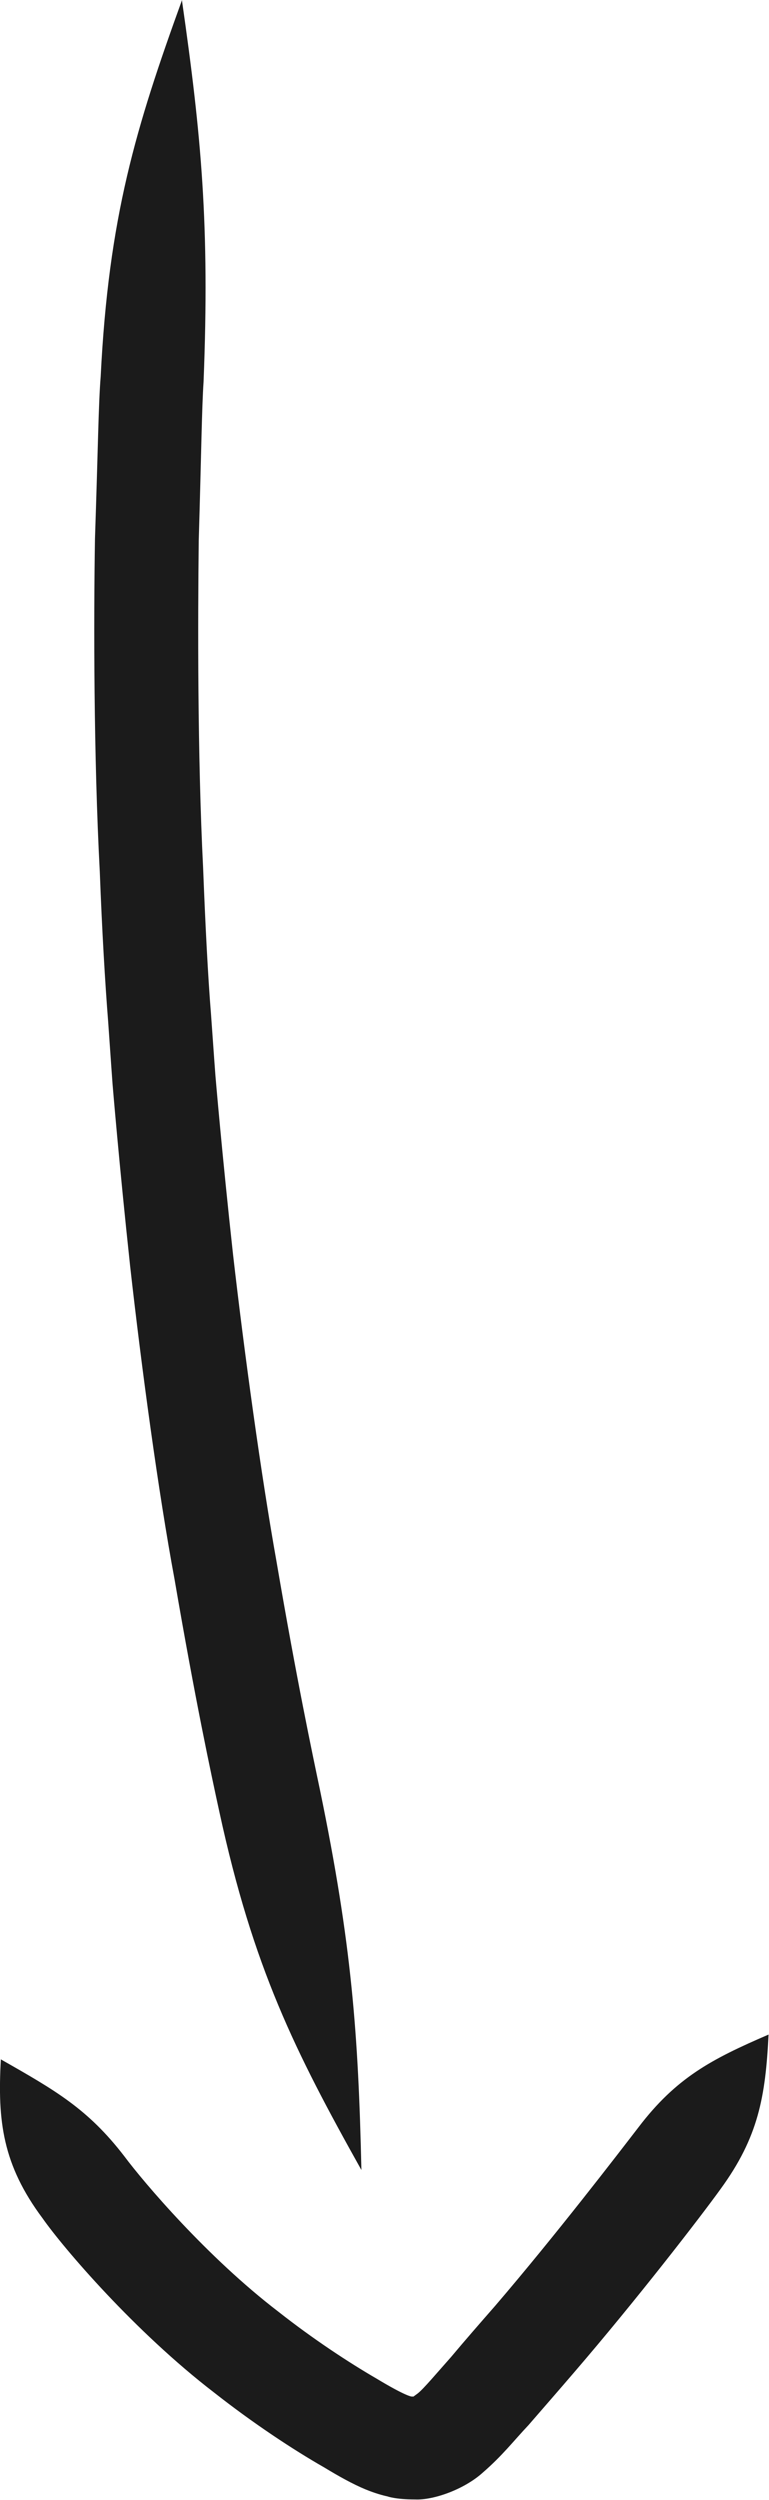
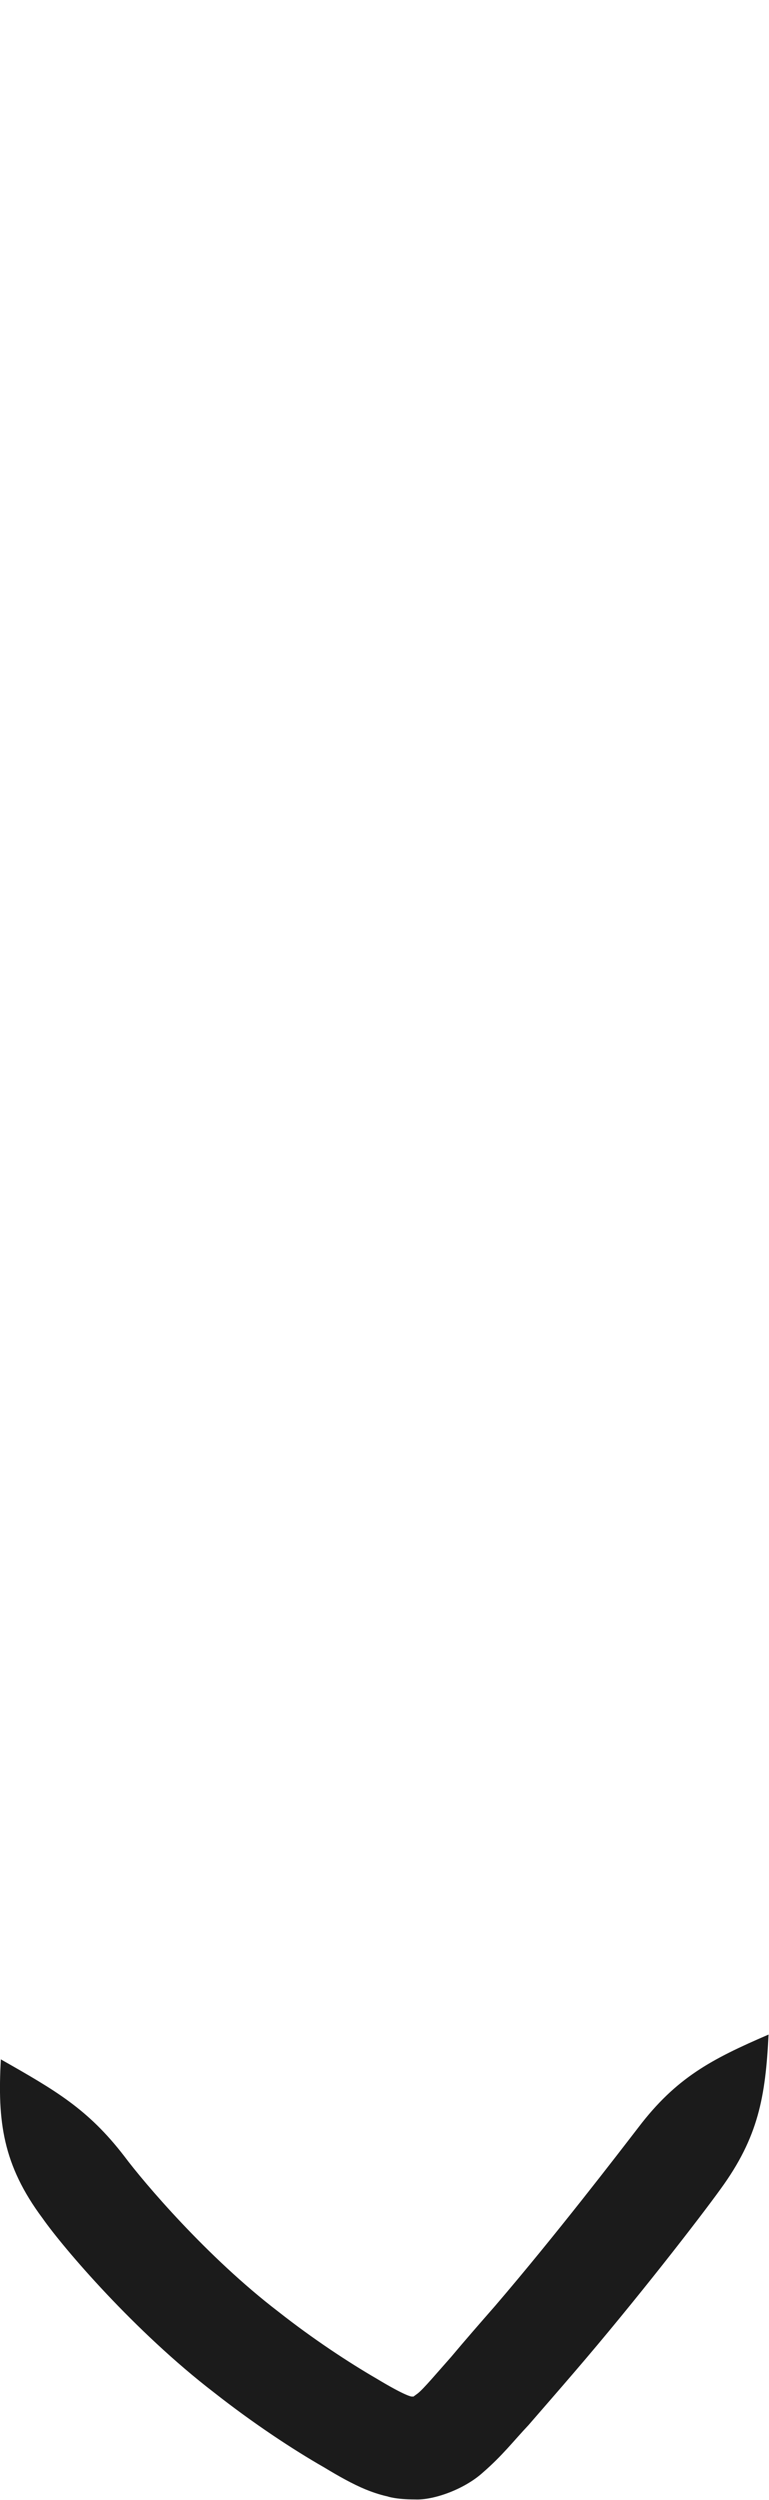
<svg xmlns="http://www.w3.org/2000/svg" width="17.49" height="56.84" viewBox="0 0 17.49 56.84">
-   <path d="M4.14 0C3.09 2.9 2.47 4.93 2.29 8.56c-.05.61-.06 1.61-.13 3.69-.03 1.84-.03 4.94.11 7.58.05 1.32.12 2.52.19 3.4.06.87.1 1.42.1 1.42s.15 1.82.4 4.14c.26 2.32.64 5.13 1.01 7.12.47 2.74.83 4.42 1.02 5.29.77 3.55 1.72 5.44 3.23 8.14-.07-3.1-.22-5.14-.94-8.63-.18-.86-.53-2.51-.99-5.2-.35-1.96-.73-4.72-.99-6.99-.25-2.28-.4-4.06-.4-4.06s-.04-.53-.1-1.39c-.07-.86-.13-2.04-.18-3.33-.13-2.59-.12-5.64-.1-7.44.06-2.04.07-3.02.11-3.62.14-3.56-.05-5.59-.49-8.66Z" style="fill:#1b1b1b" />
  <path d="M.02 46.82c-.08 1.41.04 2.4.95 3.62.47.67 2.09 2.57 3.9 3.96.89.7 1.8 1.3 2.5 1.7.33.2.65.38.94.5s.5.16.5.16.18.07.63.07c.42.02 1.12-.23 1.54-.61.45-.39.7-.72 1.04-1.08.32-.37.67-.77 1.03-1.19 1.42-1.65 2.88-3.54 3.34-4.18.86-1.18 1.02-2.1 1.09-3.51-1.3.56-2.1.98-2.96 2.11-.47.61-1.88 2.45-3.26 4.06-.35.4-.69.79-1 1.16-.32.36-.63.73-.76.83-.16.12-.09.06-.1.07h-.04s-.12 0-.8-.41c-.62-.36-1.43-.89-2.23-1.52-1.62-1.24-3.06-2.94-3.5-3.53-.83-1.08-1.57-1.5-2.8-2.2Z" style="fill:#1b1b1b" />
</svg>